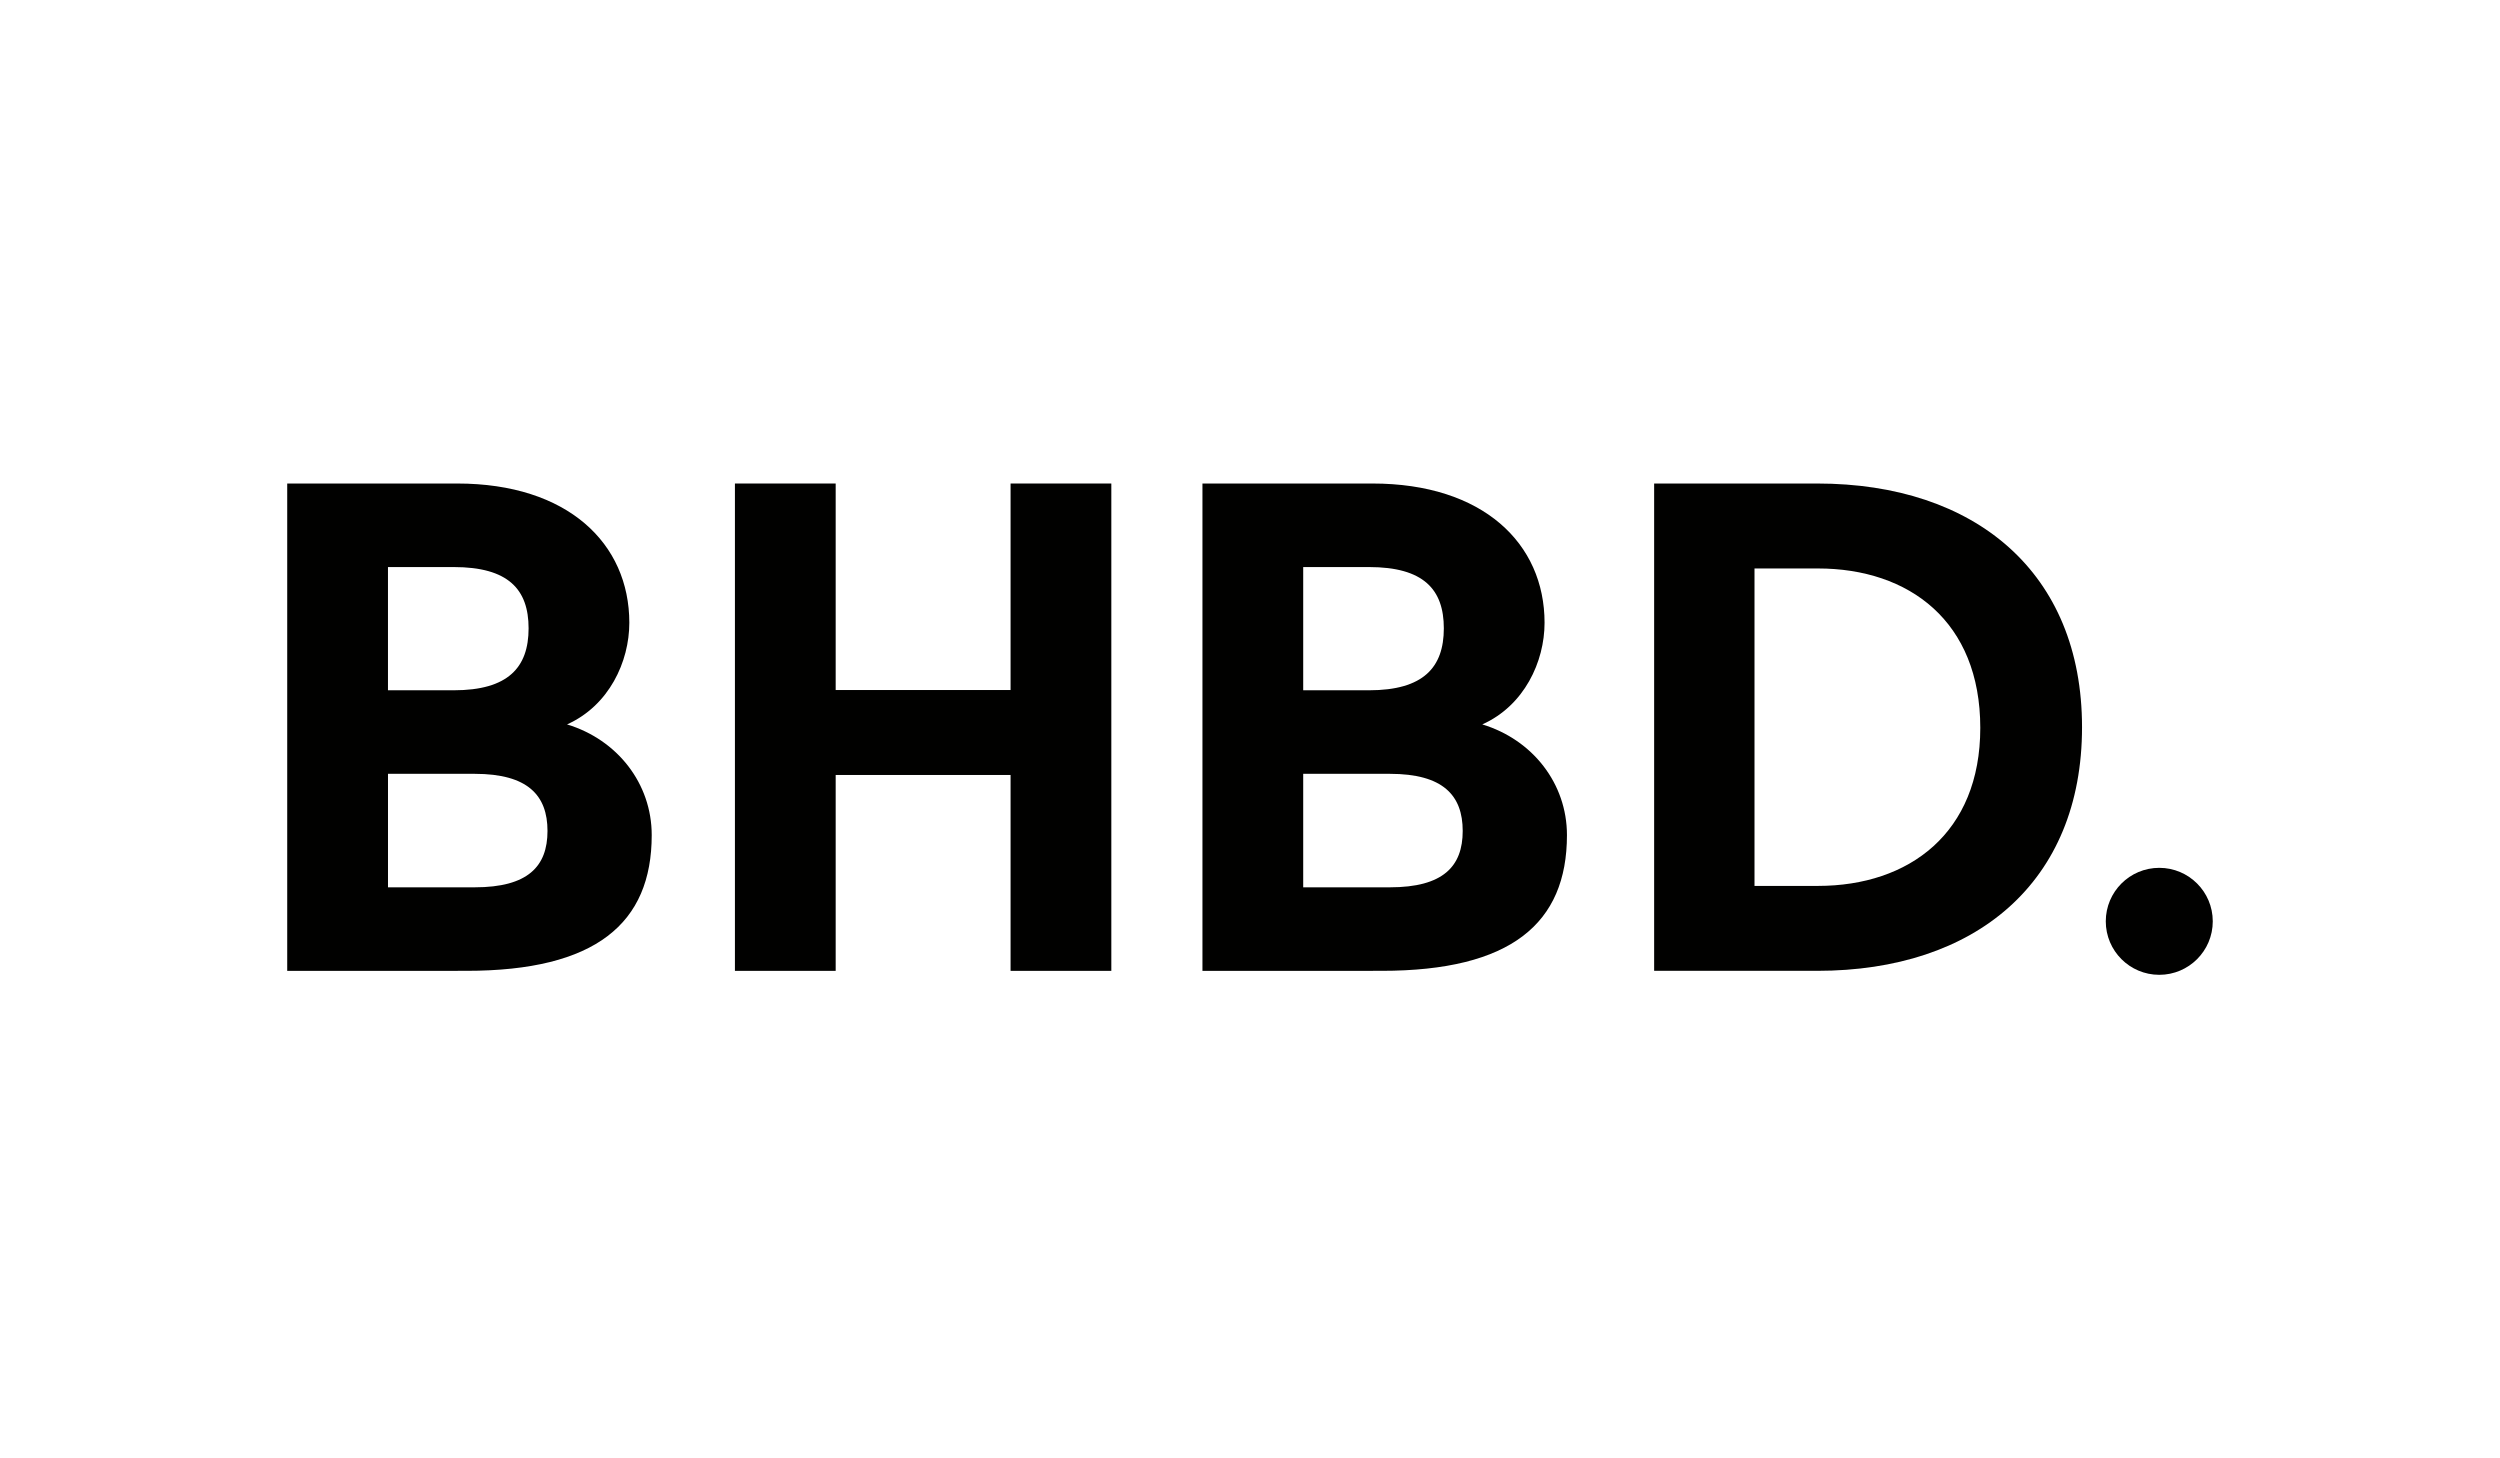
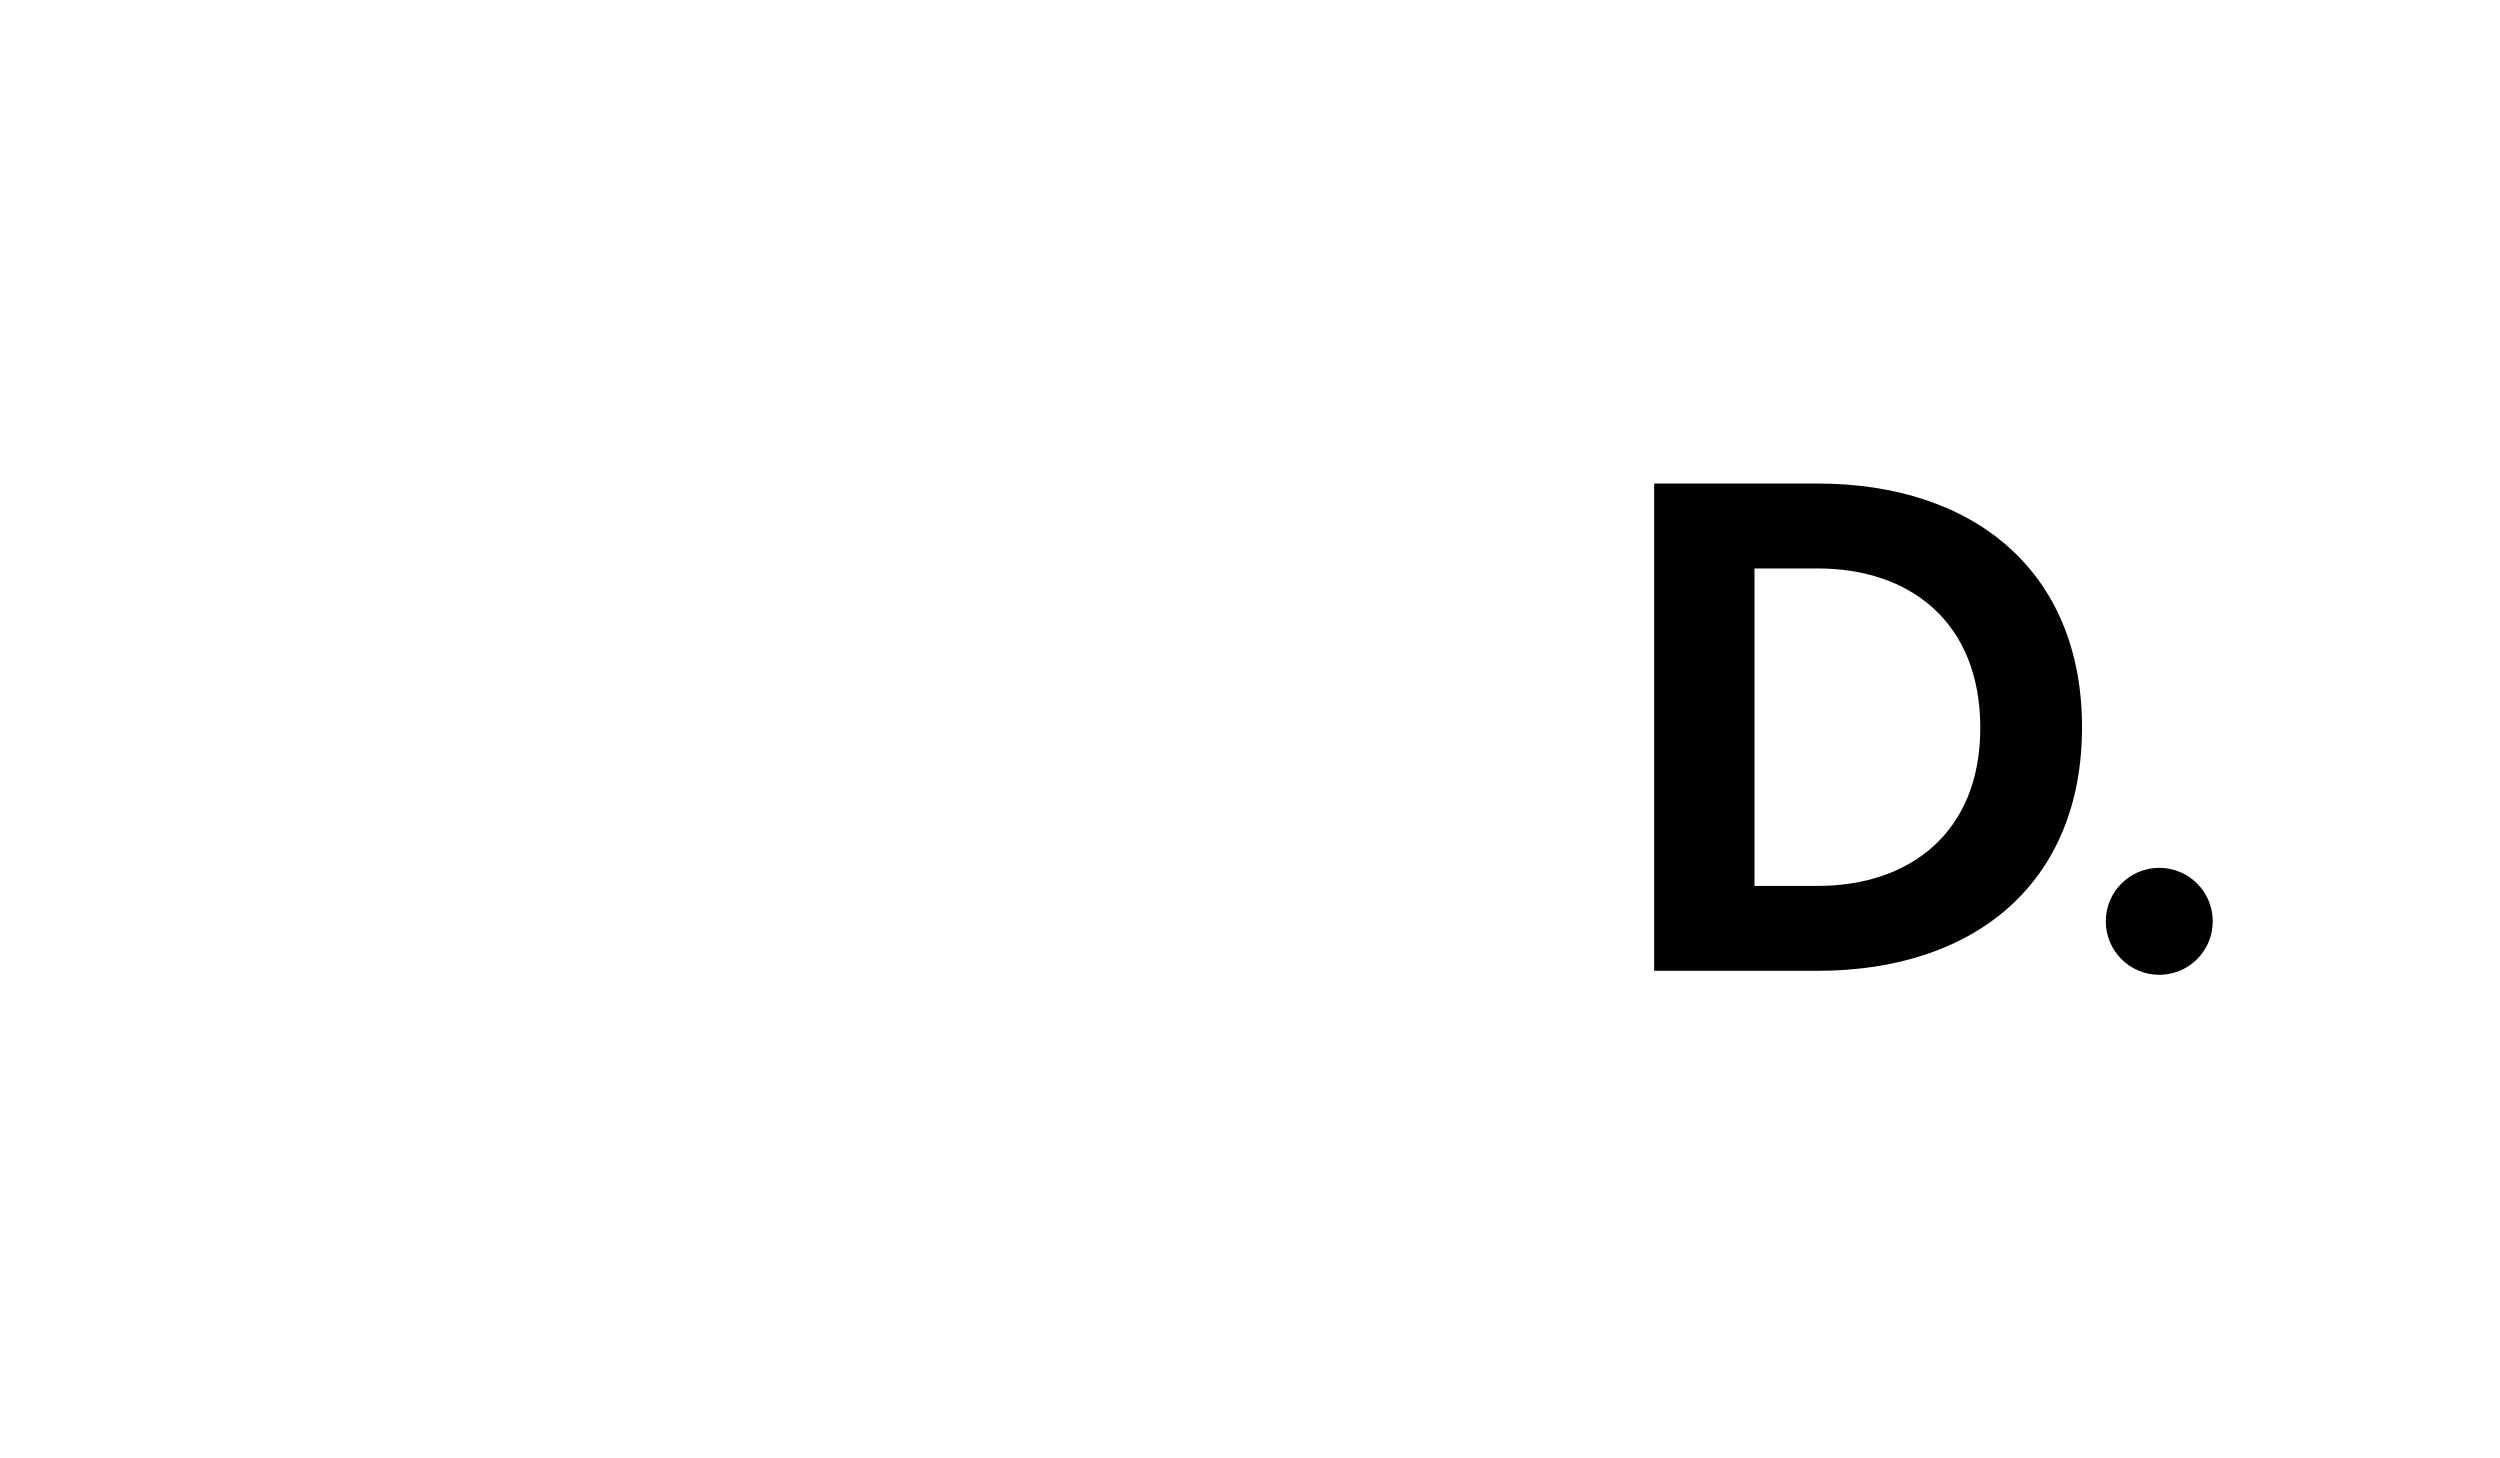
<svg xmlns="http://www.w3.org/2000/svg" version="1.1" id="Ebene_1" x="0px" y="0px" viewBox="0 0 960 560" enable-background="new 0 0 960 560" xml:space="preserve">
  <g id="Page-1">
    <g id="_x30_01B-Copy-4" transform="translate(-402, -275)">
      <g id="Group" transform="translate(402, 275)">
-         <path id="B" fill-rule="evenodd" clip-rule="evenodd" fill="#010100" d="M110.29,372.81V185.67h65.28     c42.44,0,66.09,22.99,66.09,53.47c0,14.97-7.79,31.81-23.91,39.03c19.34,5.88,32.51,22.72,32.51,42.5     c0,33.95-21.49,52.13-71.2,52.13L110.29,372.81L110.29,372.81z M202.98,241.28c0-14.97-7.79-23.53-28.75-23.53h-25.25v47.32     h25.25C195.19,265.07,202.98,256.25,202.98,241.28z M182.3,297.15h-33.31v43.58h33.31c20.42,0,27.94-8.02,27.94-21.65     C210.24,305.44,202.71,297.15,182.3,297.15z" />
-         <polygon id="H" fill-rule="evenodd" clip-rule="evenodd" fill="#010100" points="282.21,372.81 282.21,185.67 320.9,185.67      320.9,264.97 388.06,264.97 388.06,185.67 426.75,185.67 426.75,372.81 388.06,372.81 388.06,297.59 320.9,297.59 320.9,372.81         " />
-         <path id="B_1_" fill-rule="evenodd" clip-rule="evenodd" fill="#010100" d="M461.74,372.81V185.67h65.28     c42.44,0,66.09,22.99,66.09,53.47c0,14.97-7.79,31.81-23.91,39.03c19.34,5.88,32.51,22.72,32.51,42.5     c0,33.95-21.49,52.13-71.2,52.13L461.74,372.81L461.74,372.81z M554.43,241.28c0-14.97-7.79-23.53-28.75-23.53h-25.25v47.32     h25.25C546.64,265.07,554.43,256.25,554.43,241.28z M533.74,297.15h-33.31v43.58h33.31c20.42,0,27.94-8.02,27.94-21.65     C561.68,305.44,554.16,297.15,533.74,297.15z" />
        <path id="D" fill-rule="evenodd" clip-rule="evenodd" fill="#010100" d="M760.43,279.51c0-40.9-27.29-61.22-62.35-61.22h-24.35     v121.9h24.35C733.13,340.19,760.43,319.87,760.43,279.51z M799.5,279.24c0,59.62-40.95,93.56-101.69,93.56h-62.62V185.67h62.62     C758.55,185.67,799.5,219.89,799.5,279.24z" />
        <circle id="Oval" fill="#010100" cx="829.16" cy="353.79" r="20.54" />
      </g>
    </g>
  </g>
</svg>